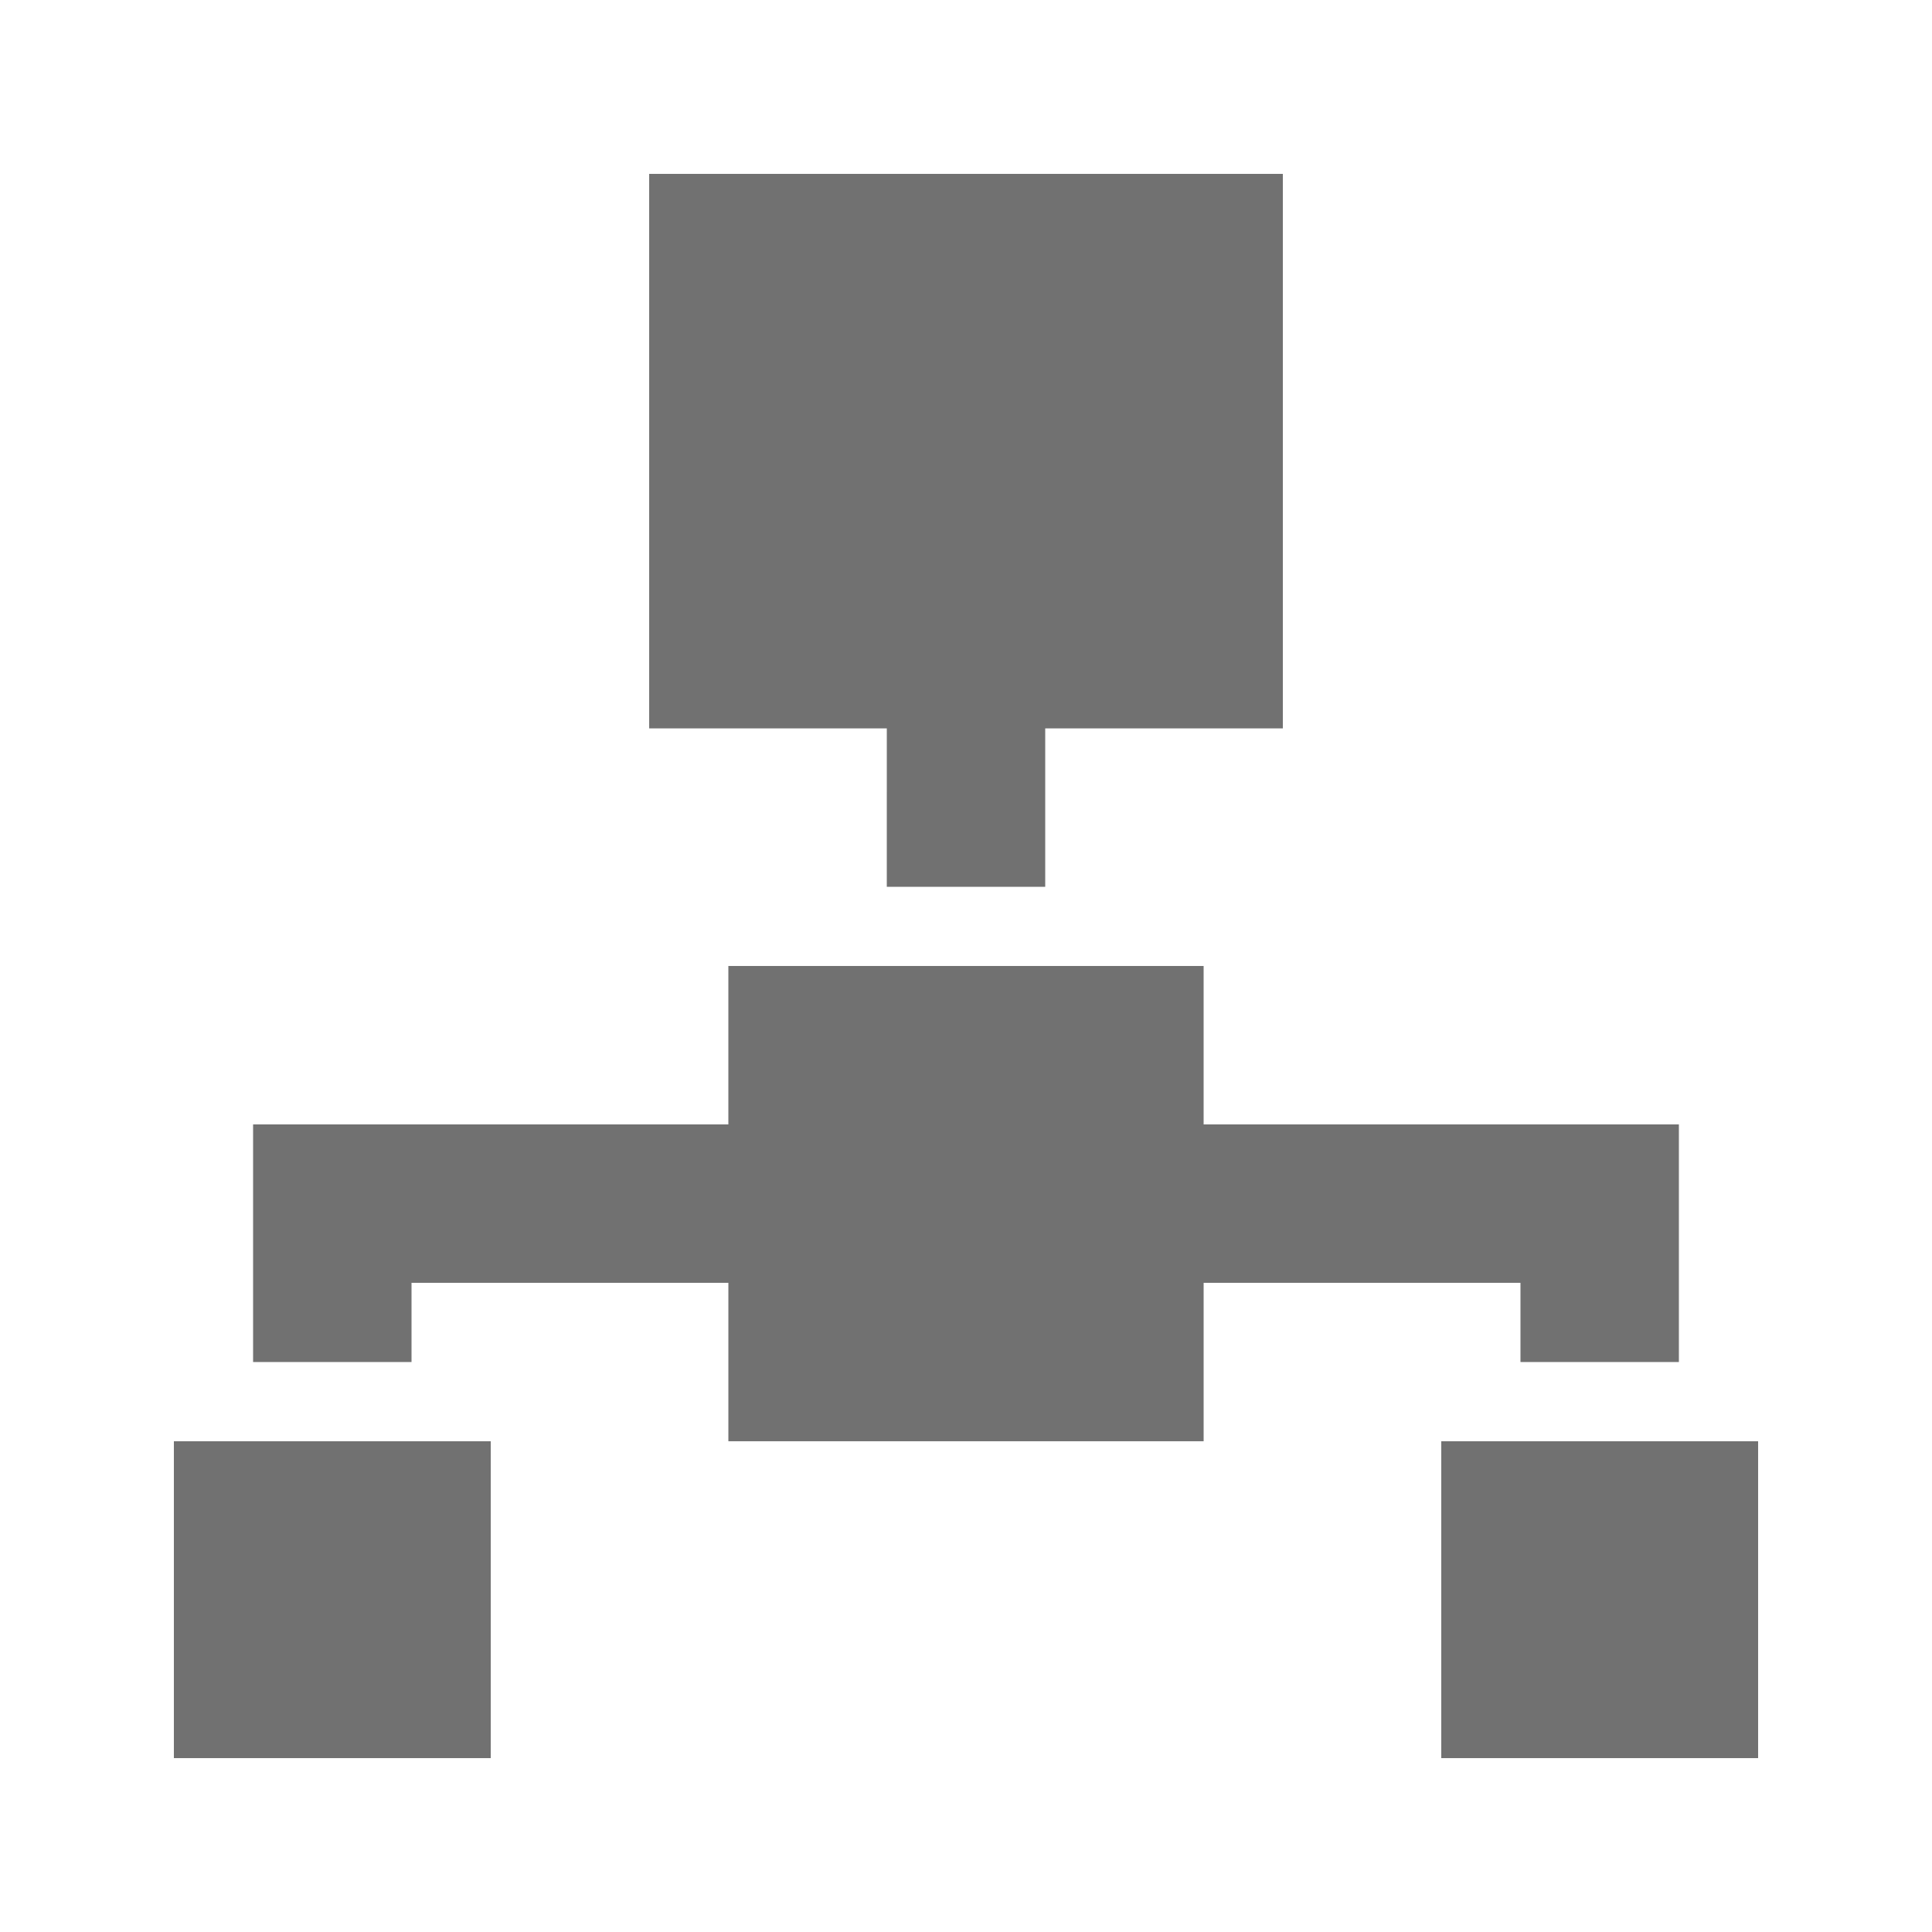
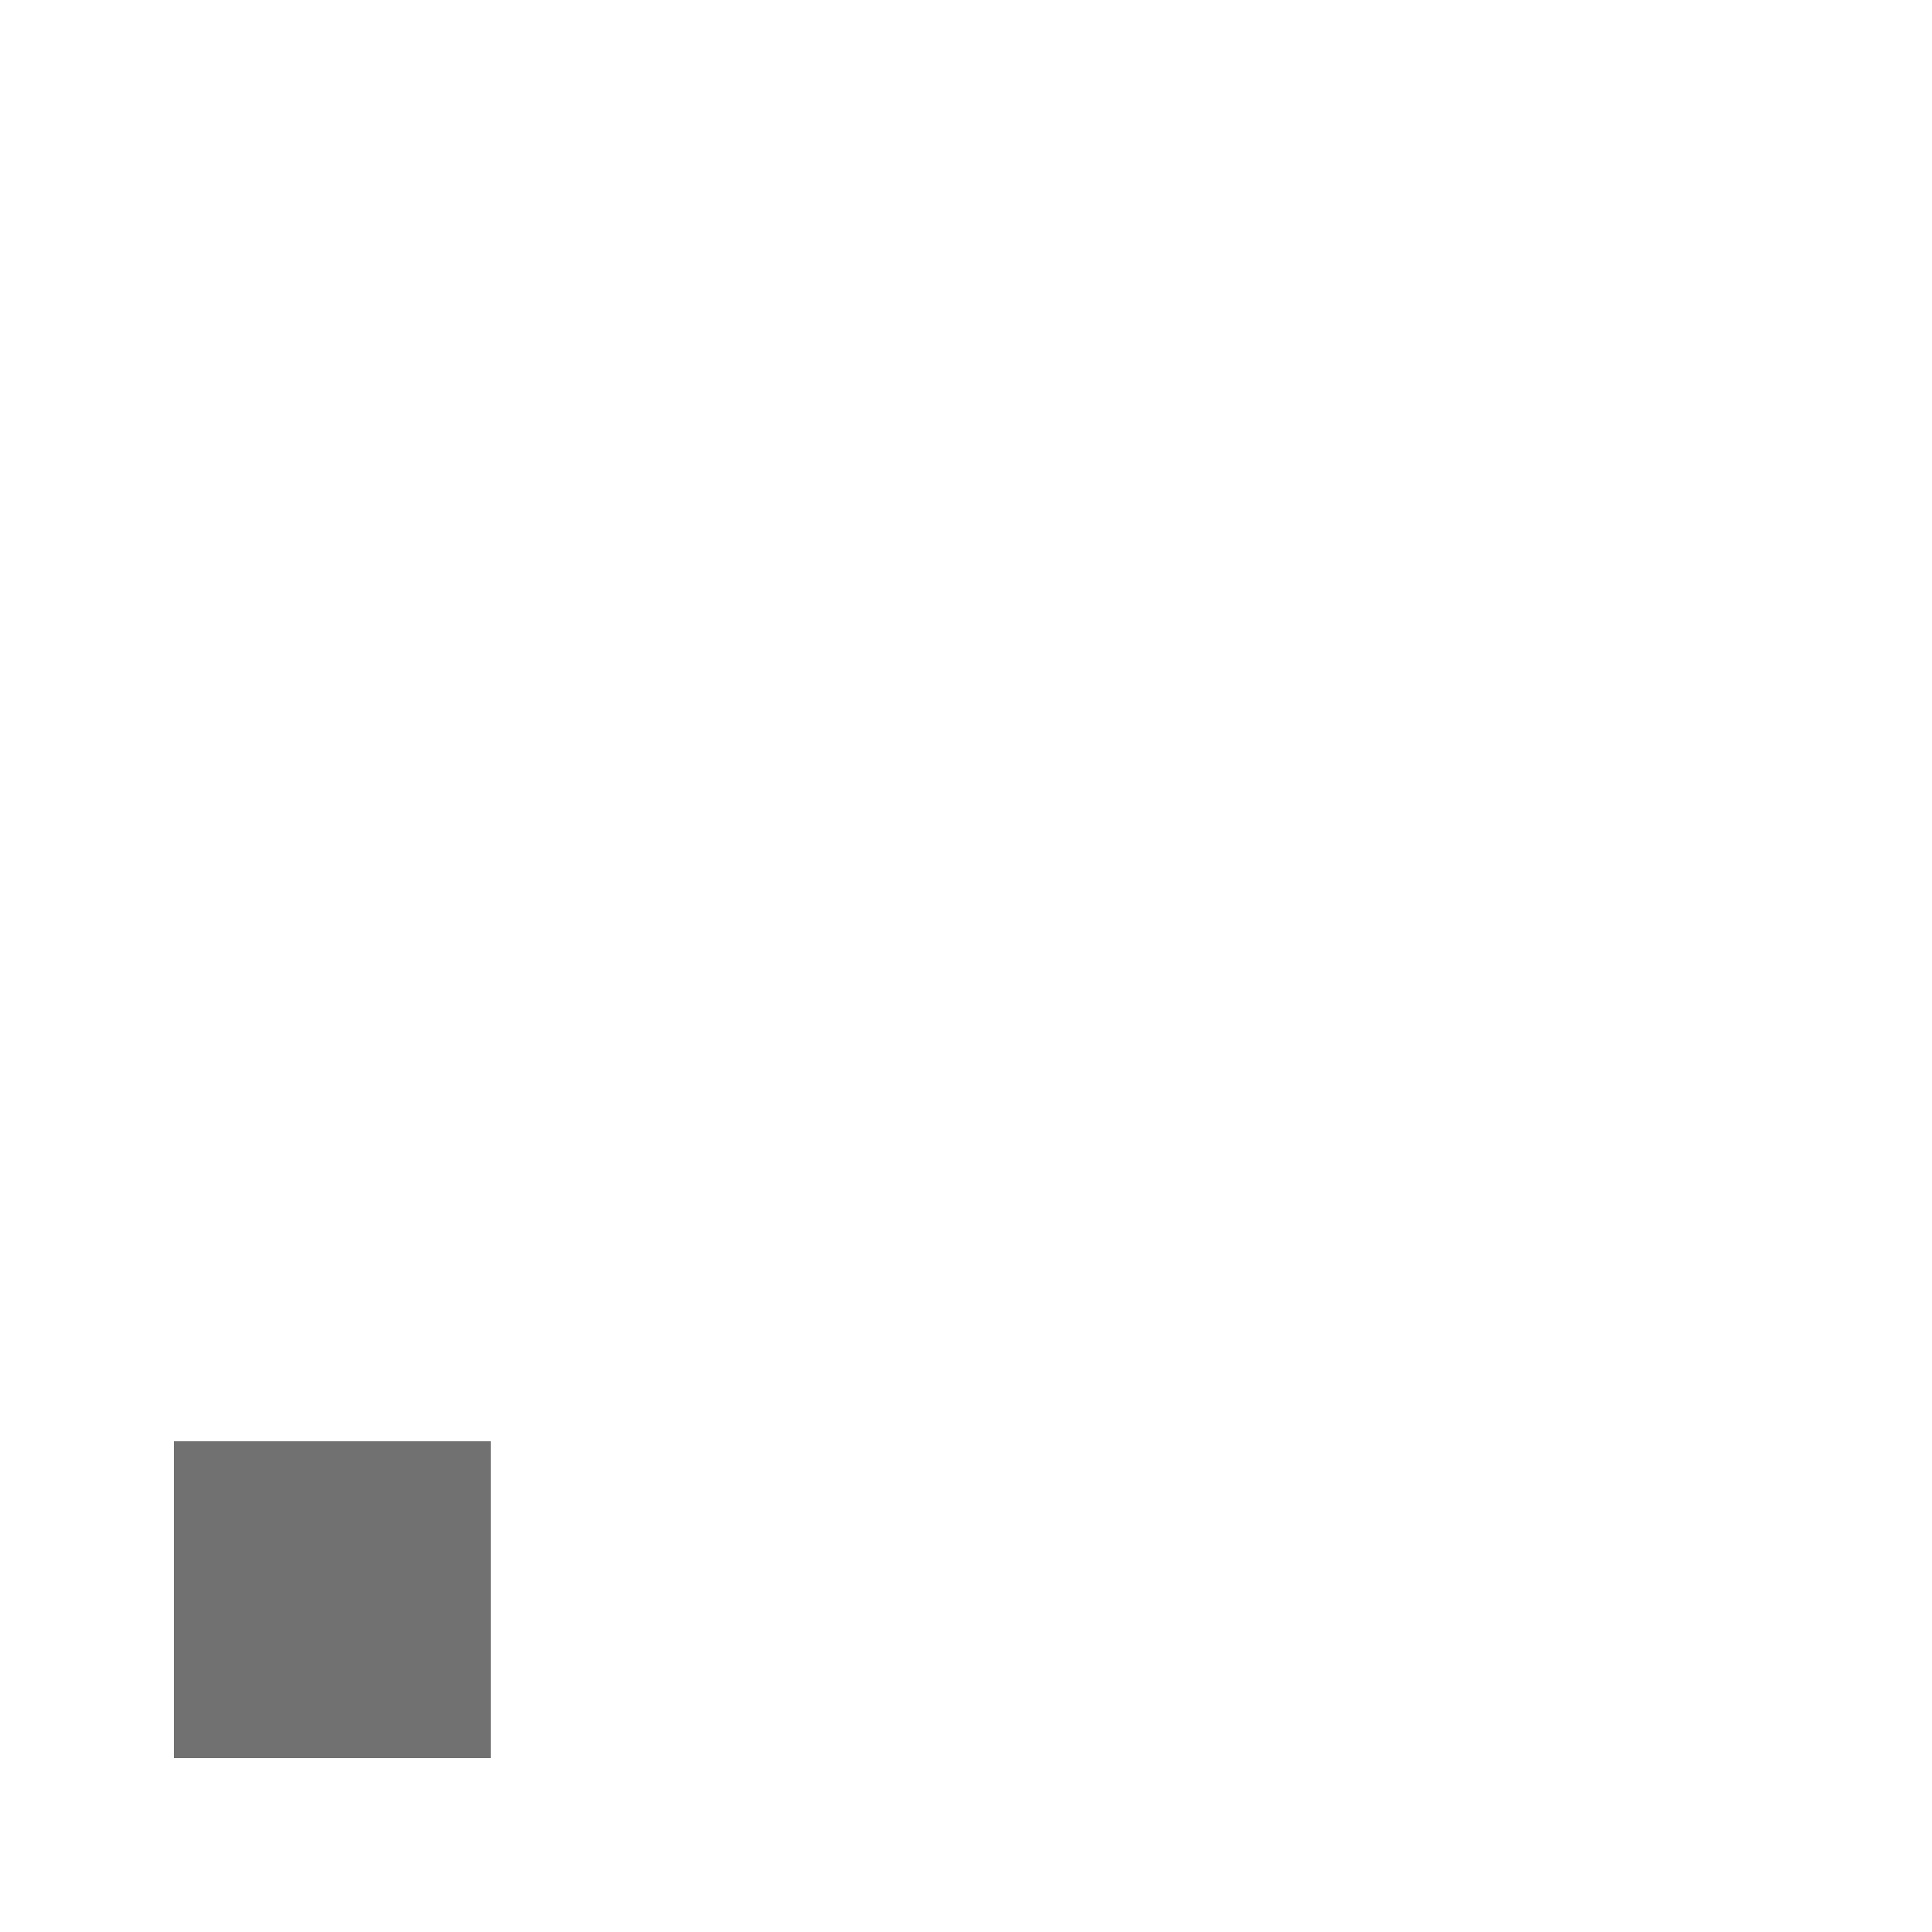
<svg xmlns="http://www.w3.org/2000/svg" width="800px" height="800px" version="1.1" viewBox="144 144 512 512">
  <g fill="#717171">
    <path d="m190.08 525.95h83.969v83.969h-83.969z" />
-     <path d="m525.95 525.95h83.969v83.969h-83.969z" />
-     <path d="m379.01 379.01h41.984v-41.984h62.973v-146.95h-167.93v146.95h62.977z" />
-     <path d="m546.94 483.96v20.992h41.984v-62.973h-125.95v-41.984h-125.95v41.984h-125.95v62.973h41.984v-20.992h83.969v41.984h125.95v-41.984z" />
  </g>
</svg>